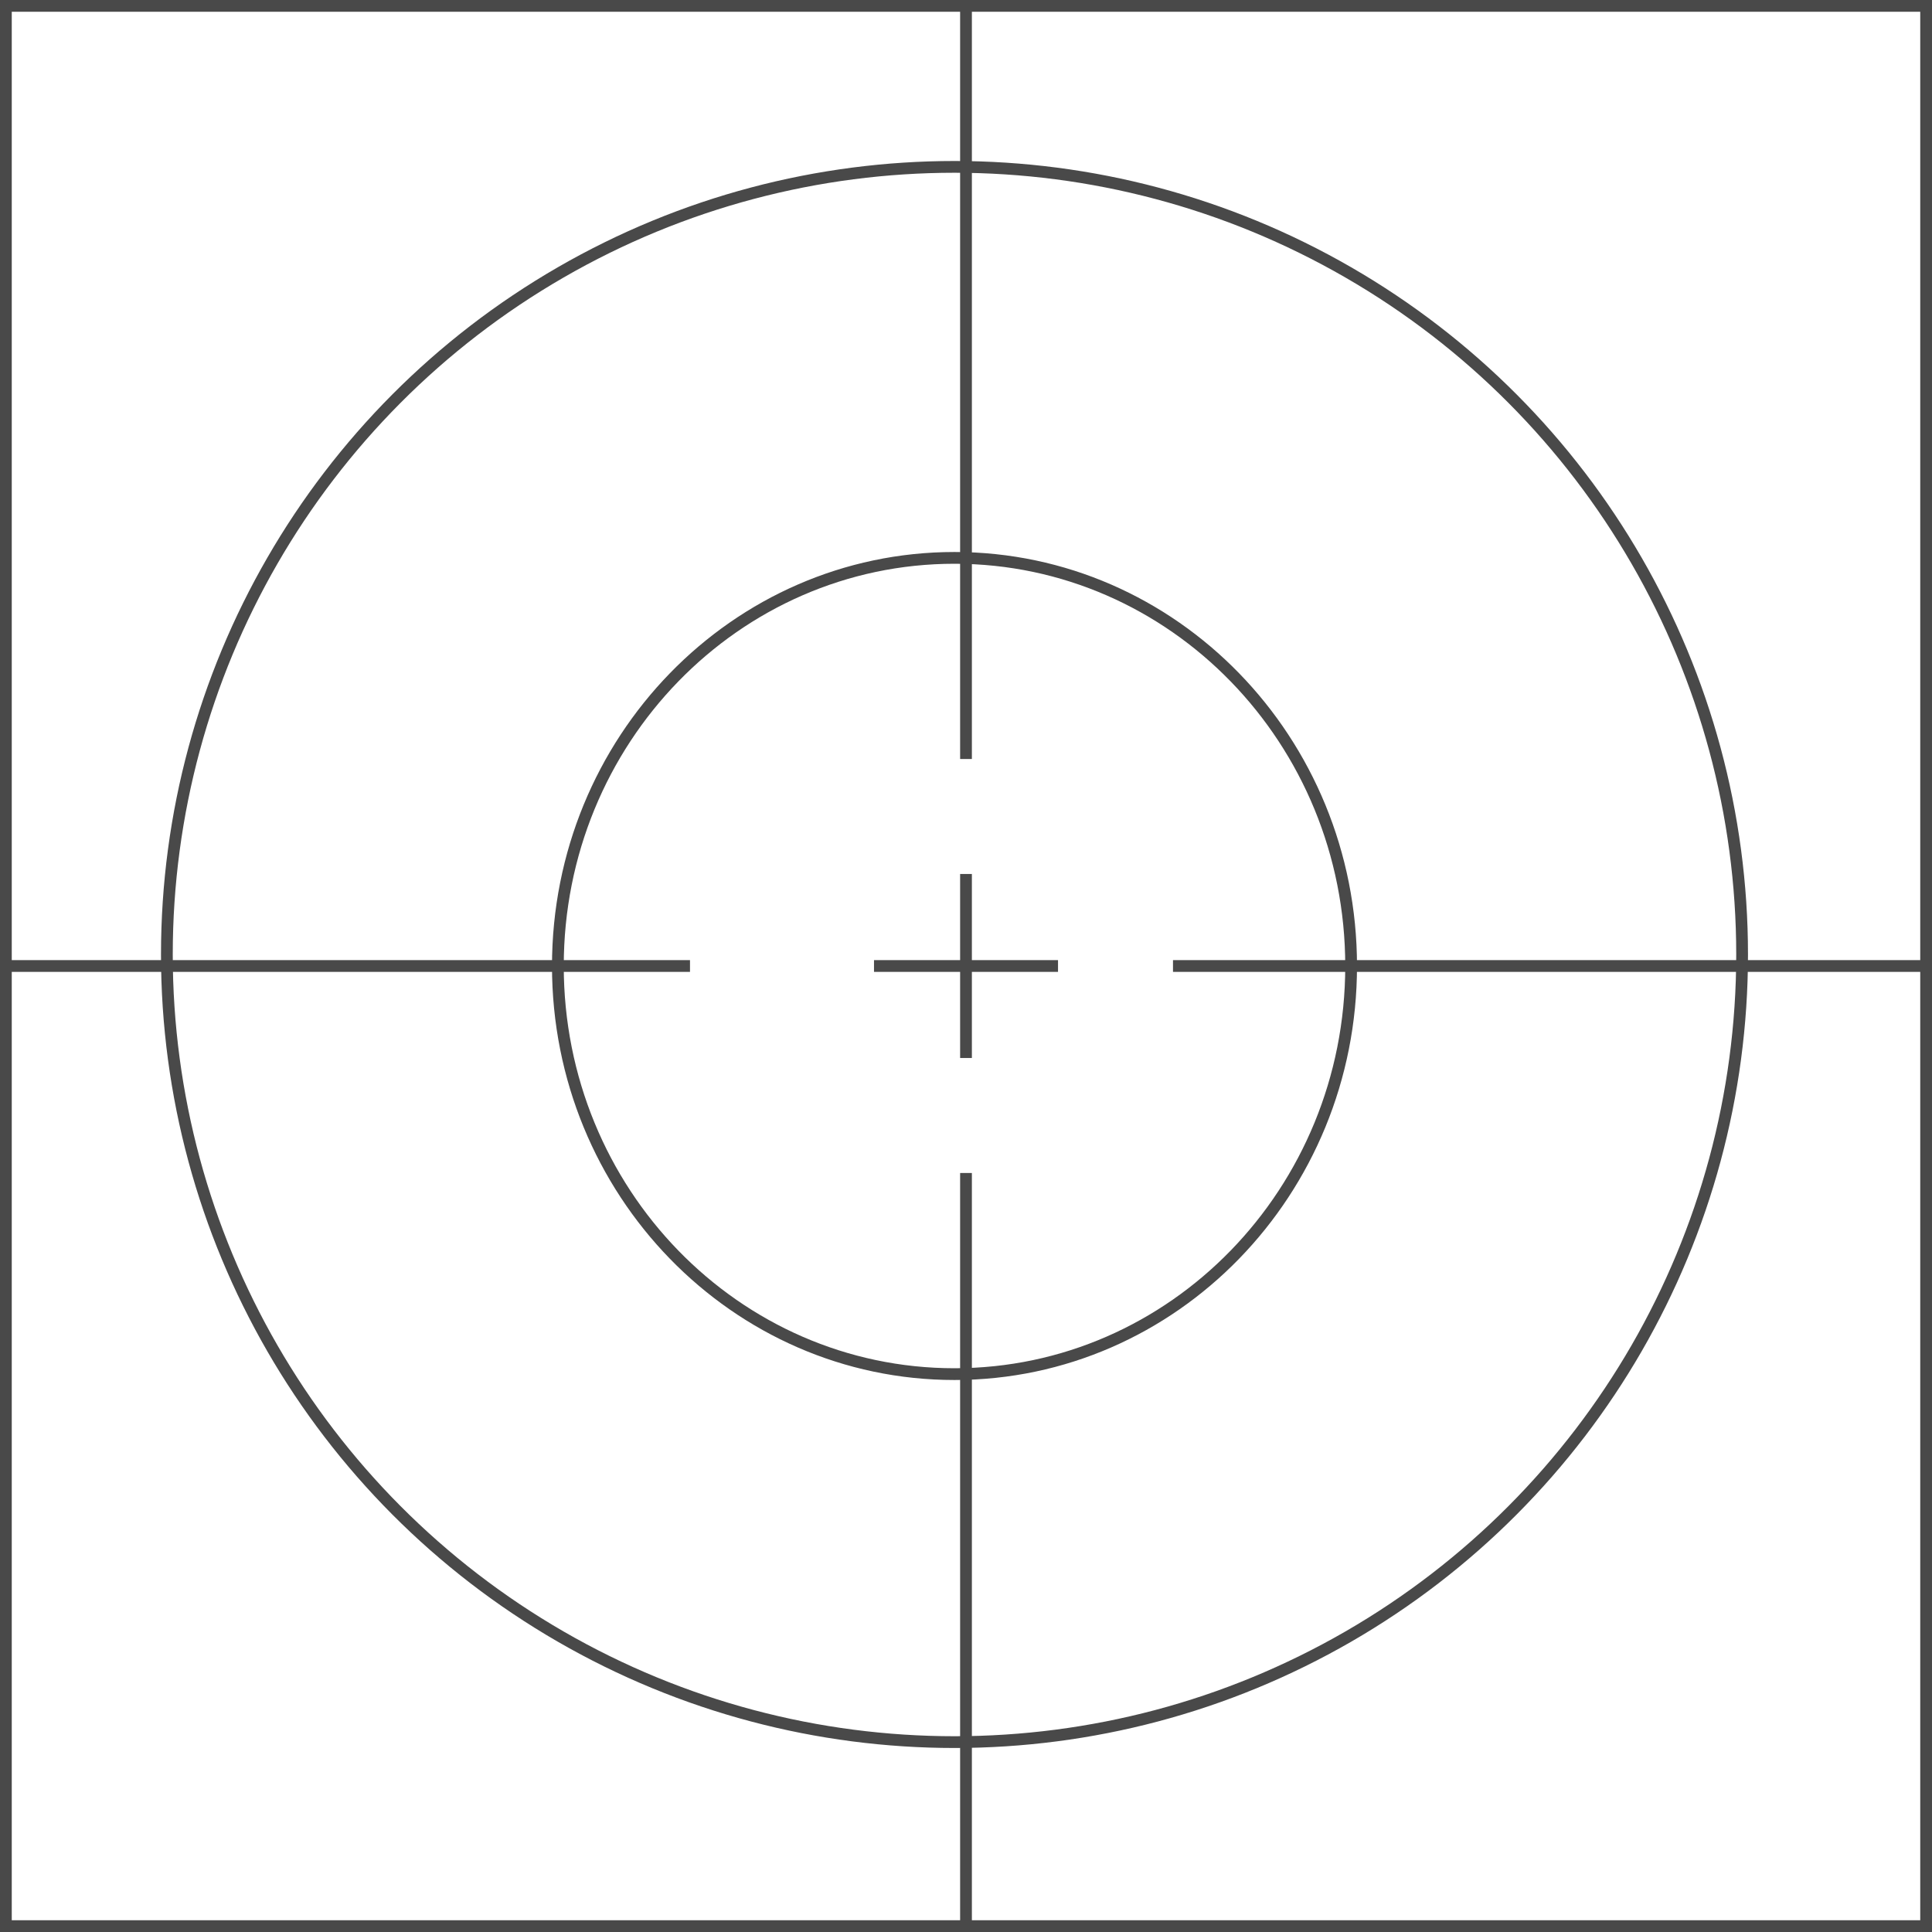
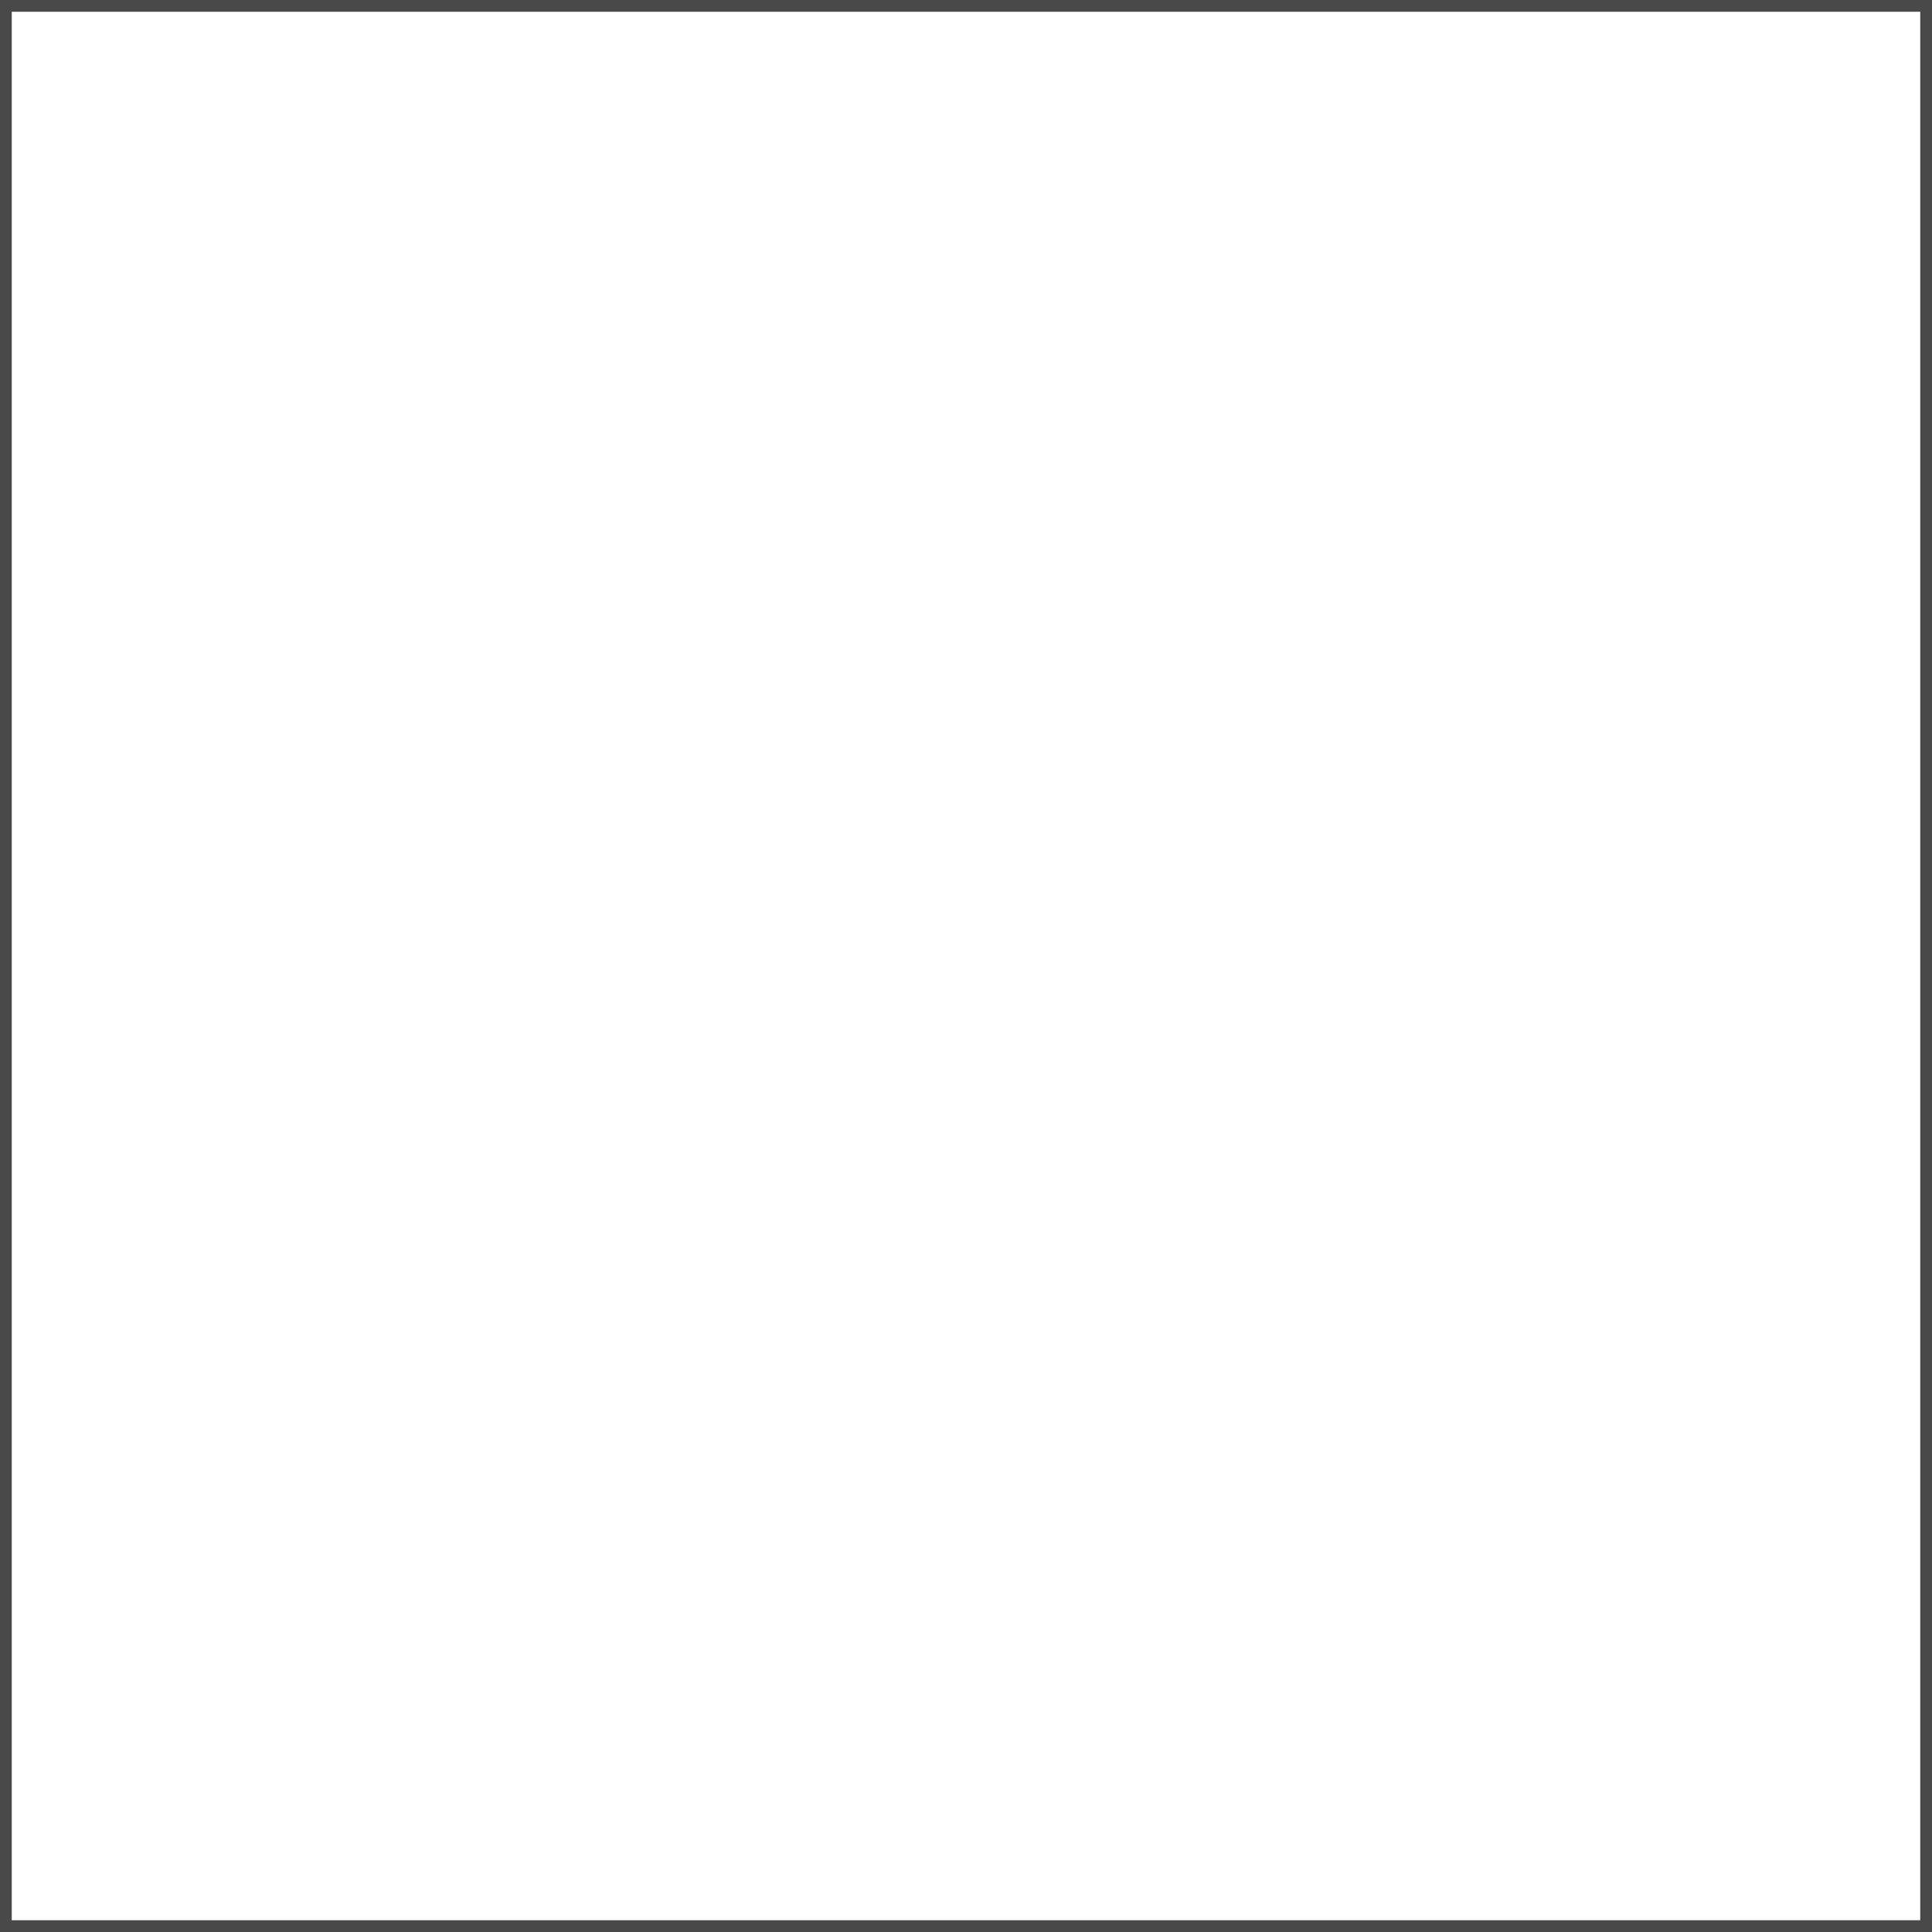
<svg xmlns="http://www.w3.org/2000/svg" width="115" height="115" viewBox="0 0 115 115" fill="none">
  <g clip-path="url(#clip0_986_41)">
    <circle cx="56.815" cy="56.815" r="46.882" stroke="#494949" stroke-width="0.7" />
-     <path d="M56.815 33.207C69.845 33.207 80.424 44.074 80.424 57.5C80.424 70.926 69.845 81.793 56.815 81.793C43.786 81.793 33.207 70.926 33.207 57.5C33.207 44.074 43.786 33.207 56.815 33.207Z" stroke="#494949" stroke-width="0.7" />
    <path d="M0 57.5H41.071" stroke="#494949" stroke-width="0.7" />
-     <path d="M57.5 0L57.5 45.179" stroke="#494949" stroke-width="0.7" />
-     <path d="M57.5 69.821L57.5 115" stroke="#494949" stroke-width="0.7" />
    <path d="M69.821 57.5H115" stroke="#494949" stroke-width="0.7" />
-     <path d="M57.5 52.023V62.976" stroke="#494949" stroke-width="0.7" />
    <path d="M62.977 57.5L52.024 57.5" stroke="#494949" stroke-width="0.7" />
  </g>
  <rect x="0.35" y="0.35" width="114.3" height="114.3" stroke="#494949" stroke-width="0.7" />
  <defs>
    <clipPath id="clip0_986_41">
-       <rect width="115" height="115" fill="white" />
-     </clipPath>
+       </clipPath>
  </defs>
</svg>